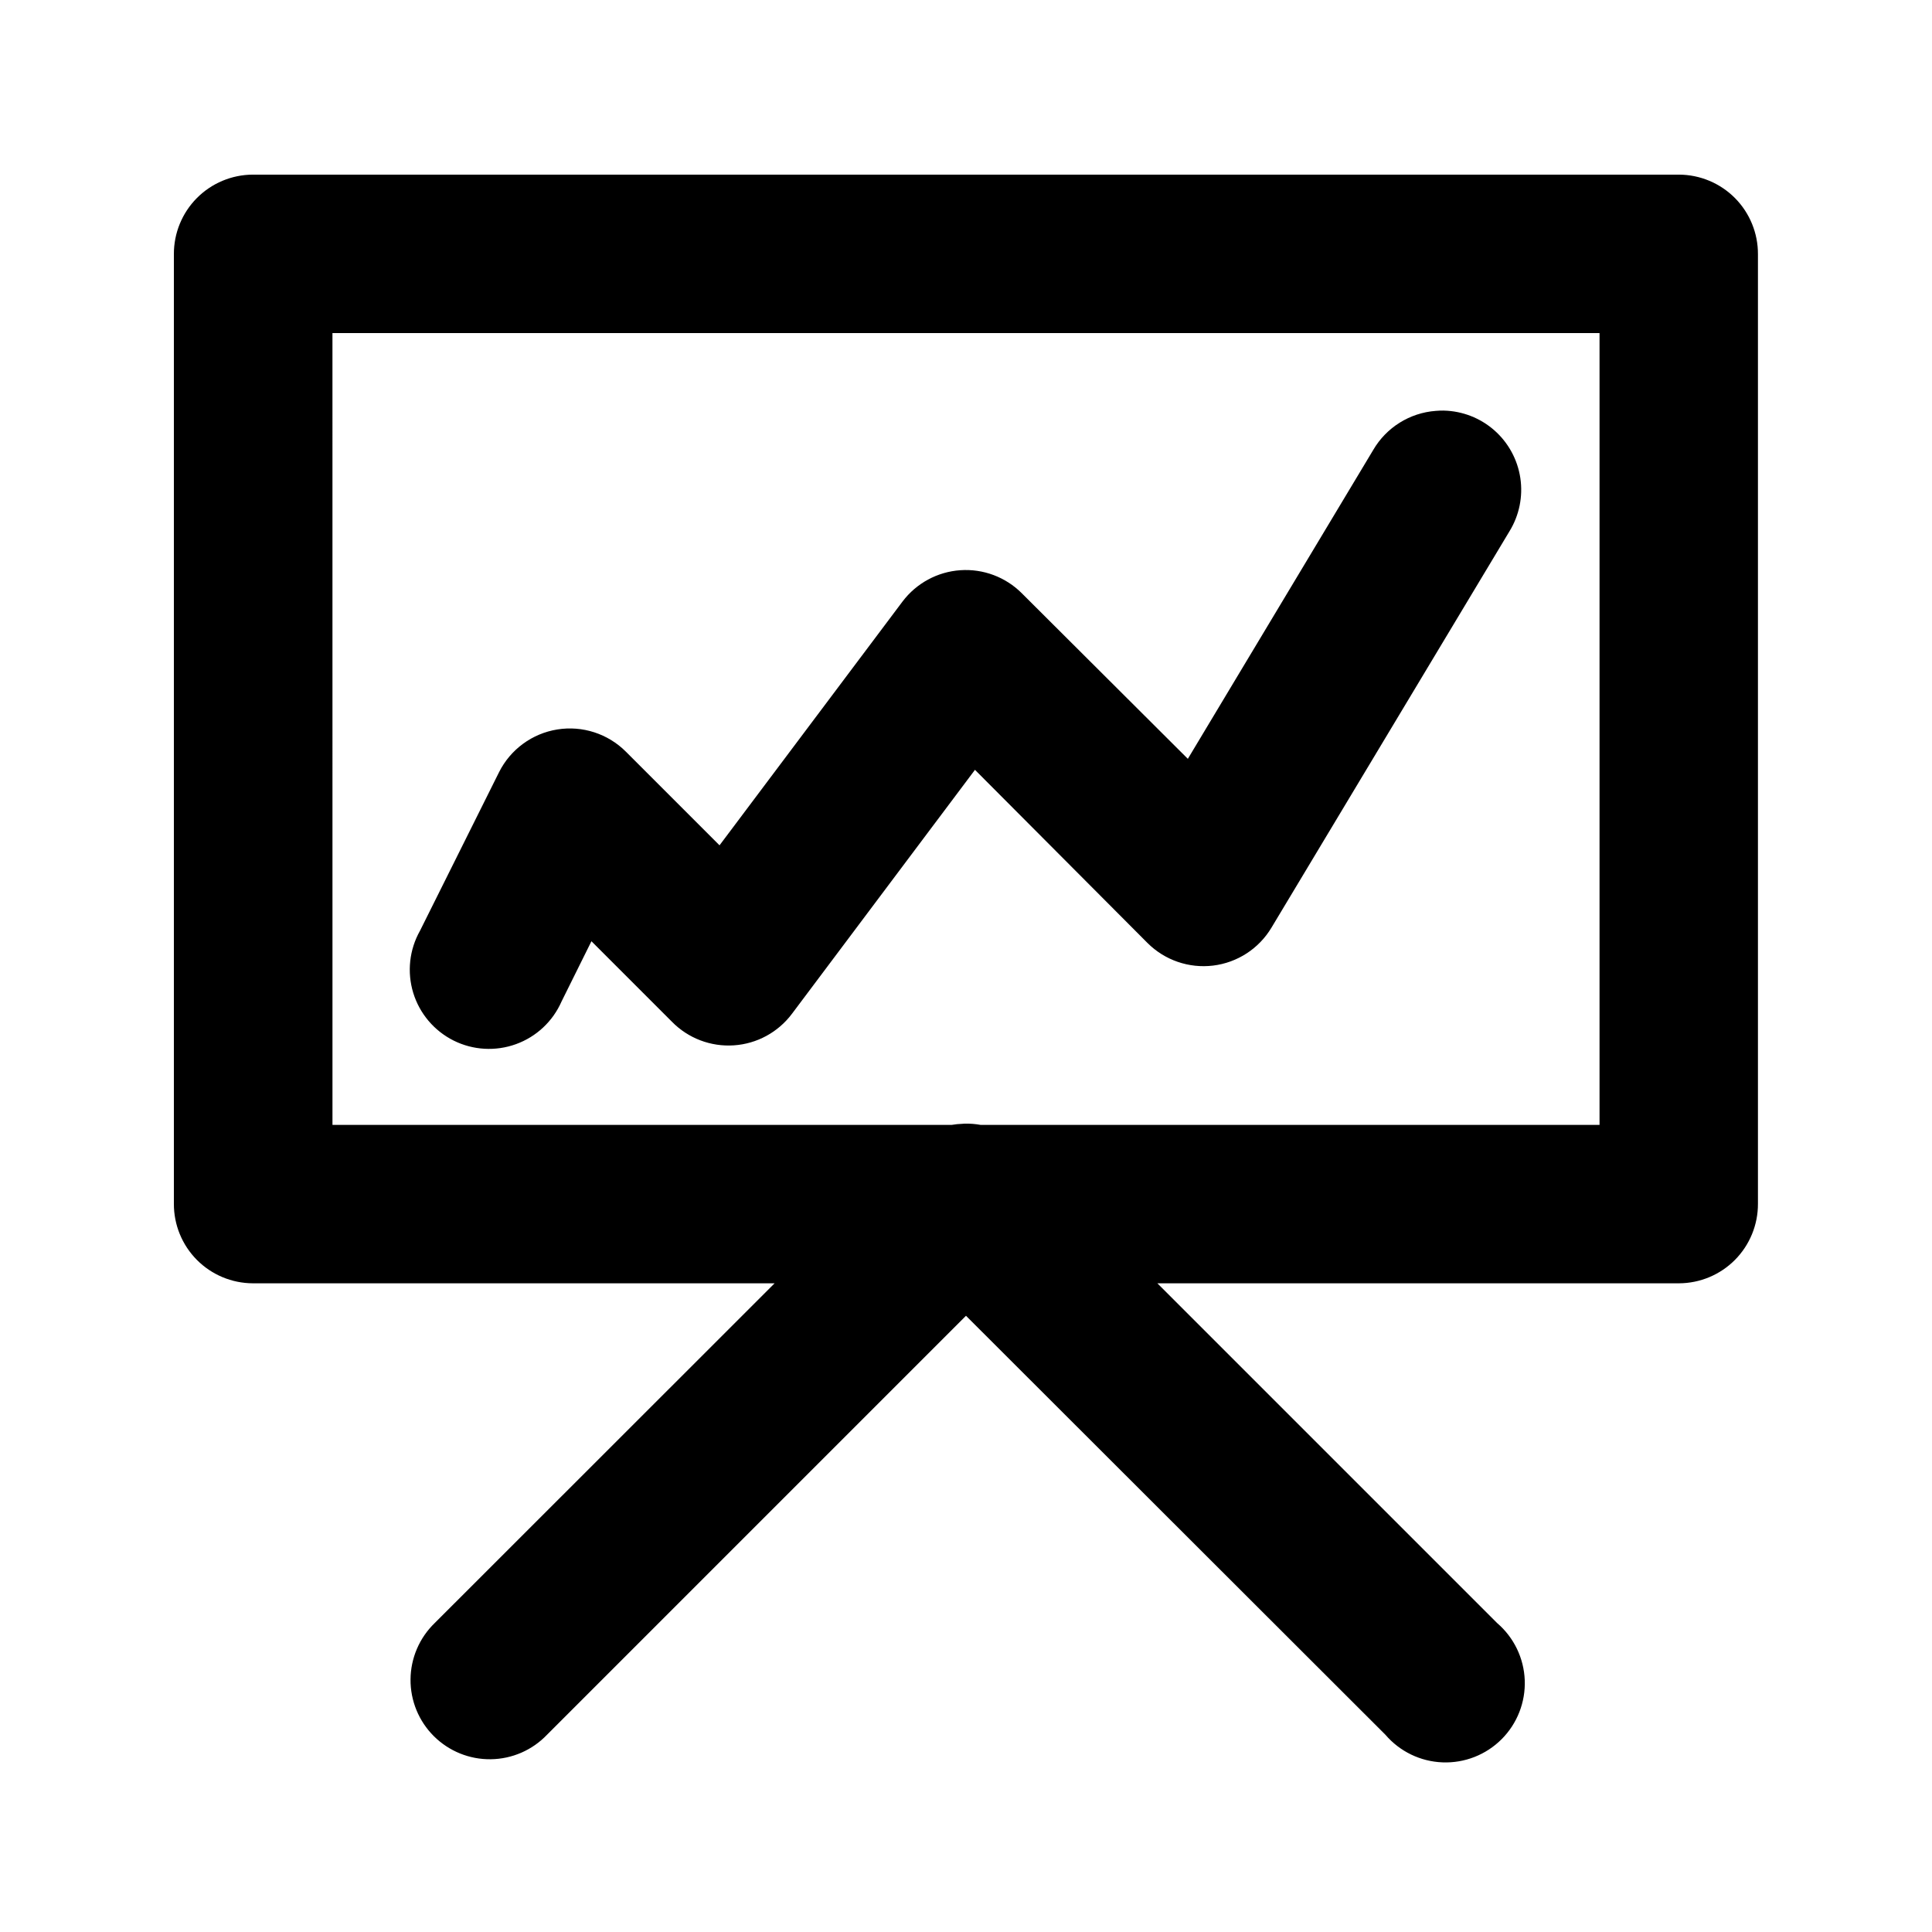
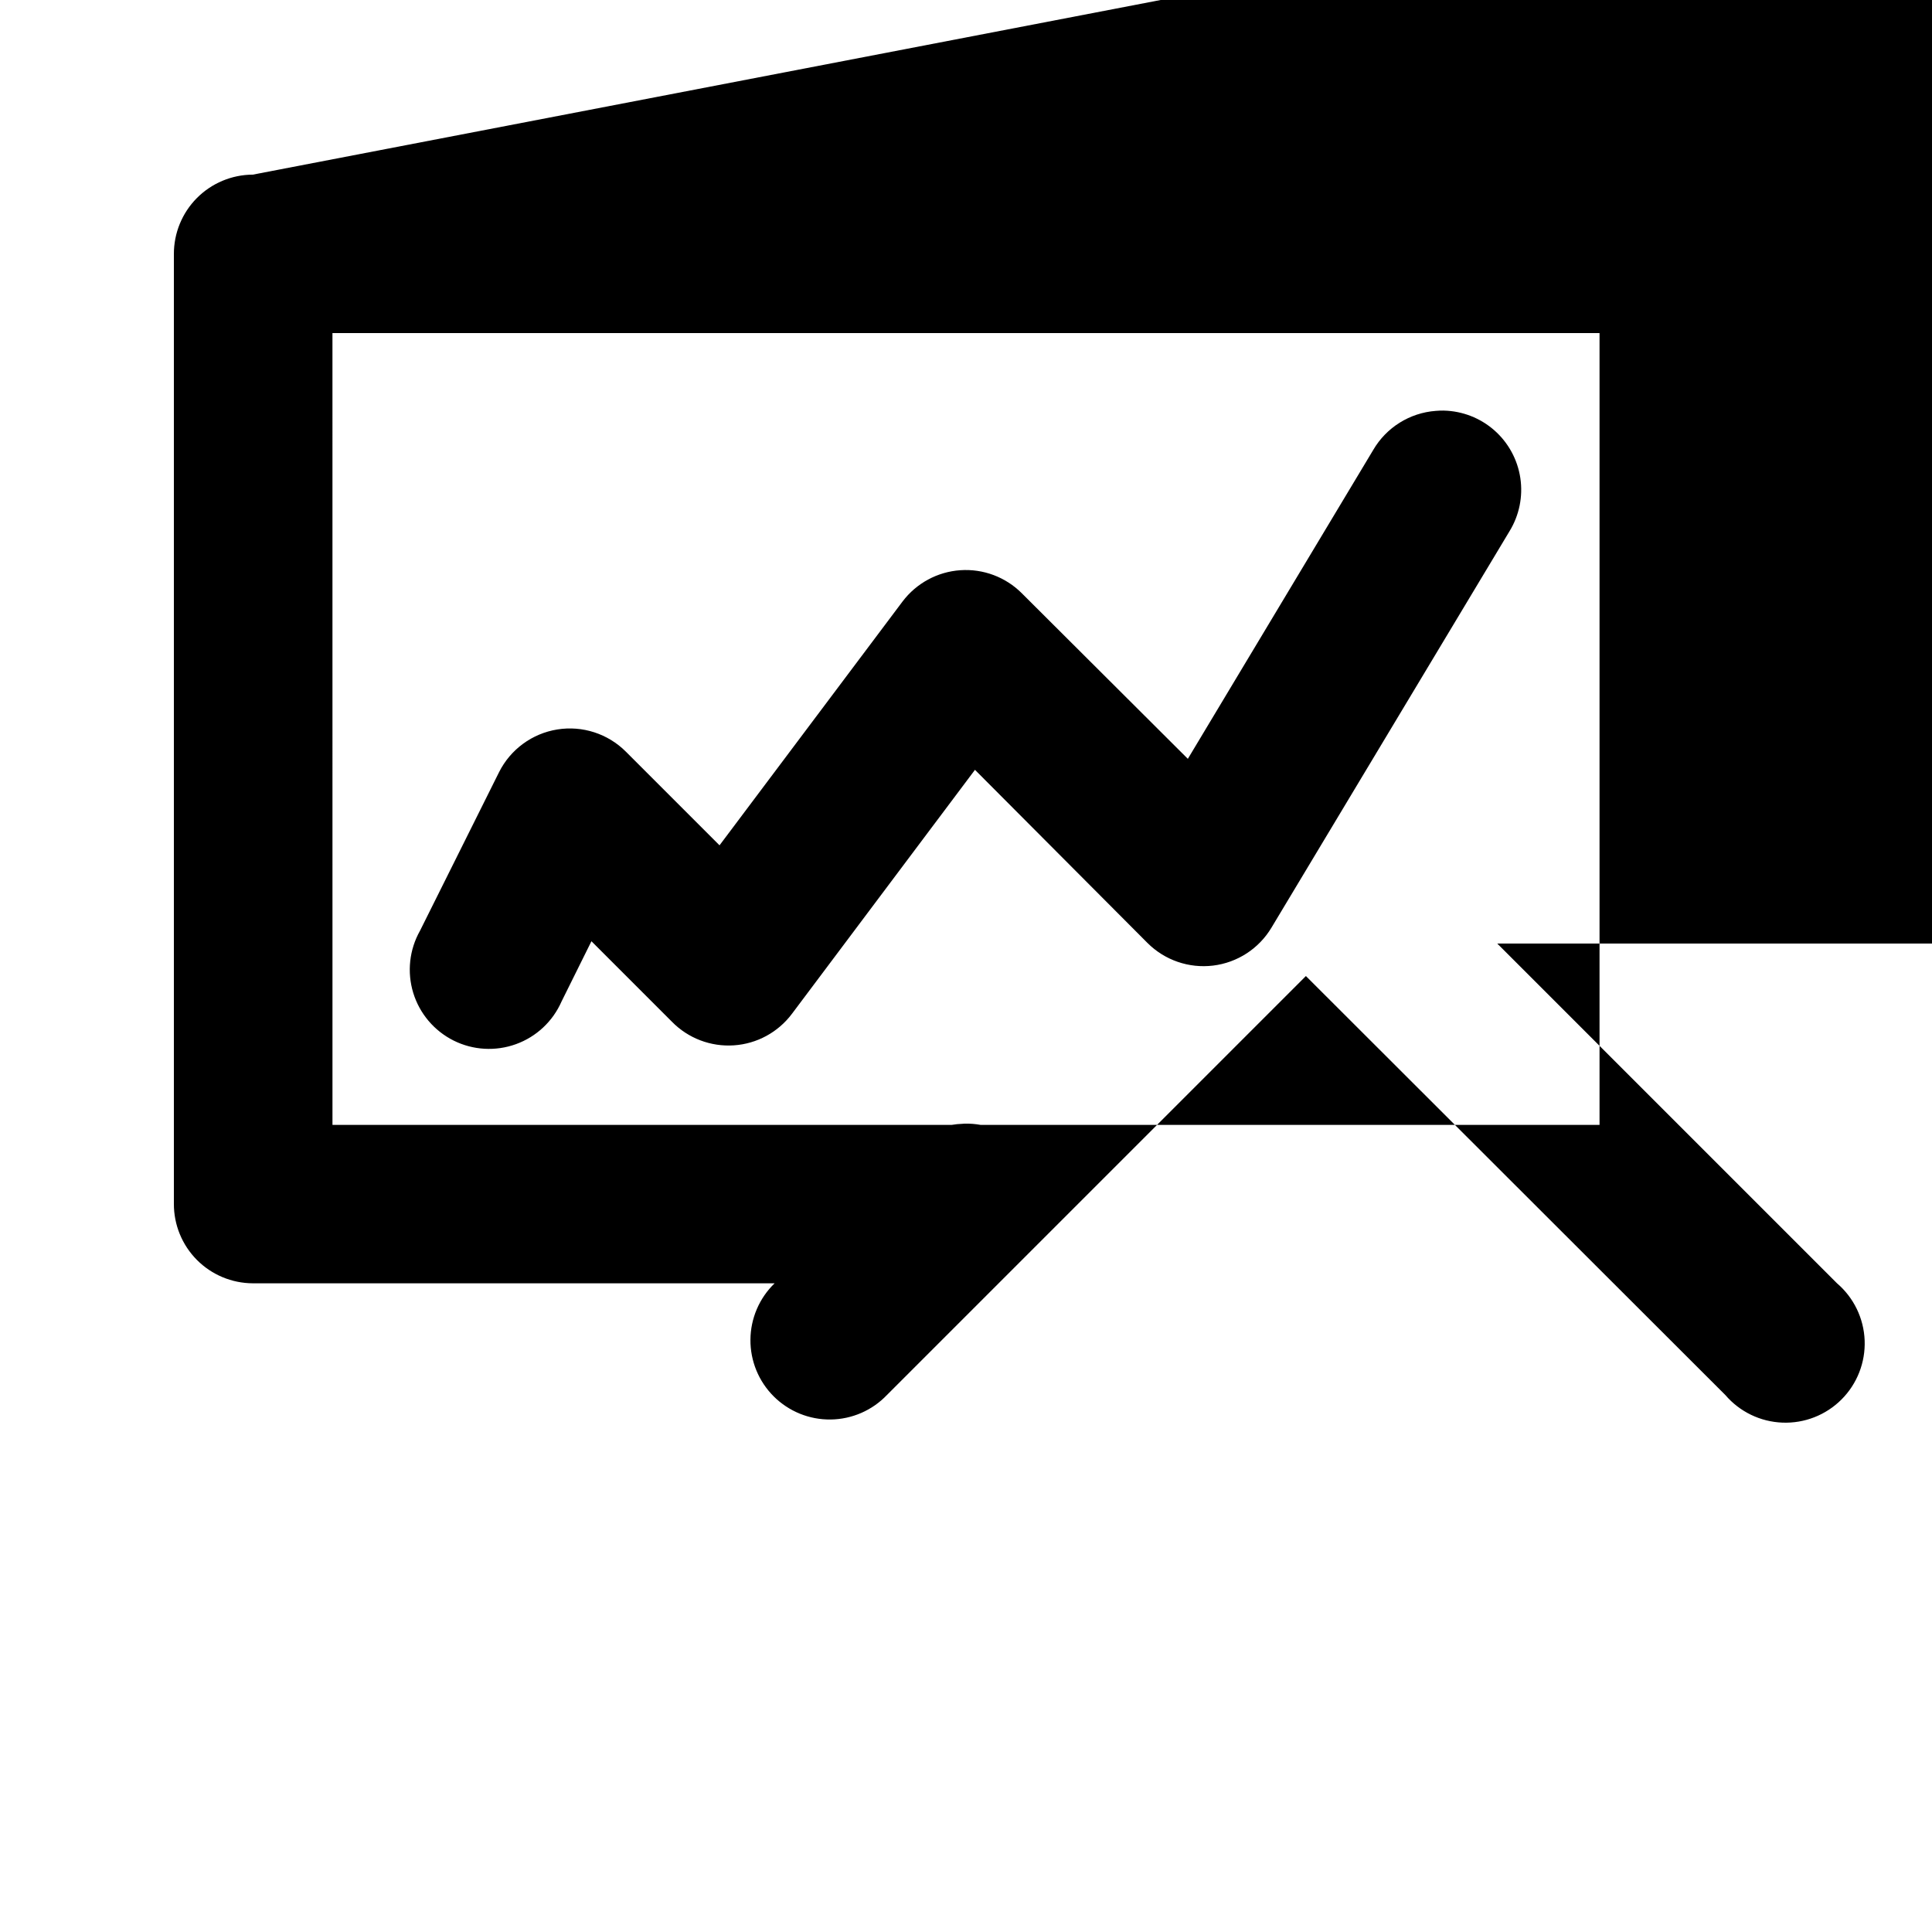
<svg xmlns="http://www.w3.org/2000/svg" fill="#000000" width="800px" height="800px" version="1.1" viewBox="144 144 512 512">
-   <path d="m210.99 190.28c-5.566 0.023-10.898 2.258-14.82 6.207-3.922 3.953-6.109 9.301-6.09 14.867v251.66c-0.02 5.566 2.168 10.914 6.09 14.867 3.922 3.953 9.254 6.184 14.82 6.207h138.29l-90.078 90.035c-4.059 3.922-6.367 9.309-6.406 14.949-0.043 5.641 2.188 11.062 6.188 15.039 4 3.977 9.434 6.18 15.074 6.106 5.641-0.07 11.016-2.41 14.91-6.492l111.03-111.03 111.15 111.03c3.805 4.445 9.293 7.098 15.137 7.32 5.844 0.227 11.52-1.996 15.652-6.133 4.137-4.133 6.359-9.809 6.137-15.652-0.227-5.844-2.879-11.332-7.324-15.137l-90.035-90.035h138.25c5.566-0.023 10.898-2.254 14.82-6.207 3.918-3.953 6.109-9.301 6.09-14.867v-251.66c0.02-5.566-2.172-10.914-6.09-14.867-3.922-3.949-9.254-6.184-14.82-6.207zm21.113 41.984h335.79v209.84h-164.04c-1.352-0.242-2.727-0.352-4.098-0.328h-0.043-0.121c-0.164 0.012-0.328 0.027-0.492 0.043-0.965 0.027-1.922 0.125-2.871 0.285h-164.12zm294.5 20.543c-0.711-0.008-1.422 0.02-2.129 0.082-6.894 0.52-13.09 4.398-16.566 10.371l-49.117 81.836-43.992-43.867c-4.293-4.305-10.238-6.535-16.301-6.117s-11.648 3.441-15.312 8.289l-48.504 64.617-24.805-24.805c-4.766-4.777-11.535-6.969-18.191-5.898-6.66 1.074-12.402 5.281-15.426 11.309l-20.953 42.027c-2.828 5.008-3.477 10.957-1.797 16.461 1.684 5.5 5.551 10.07 10.695 12.645 5.148 2.57 11.125 2.914 16.535 0.953 5.41-1.957 9.777-6.051 12.082-11.324l7.914-15.949 21.359 21.363c4.289 4.363 10.273 6.637 16.379 6.227 6.106-0.406 11.727-3.461 15.398-8.359l48.5-64.656 45.715 45.879c4.57 4.57 10.988 6.781 17.402 6 6.414-0.785 12.109-4.481 15.441-10.02l63.098-105.08c2.59-4.219 3.609-9.215 2.875-14.105-0.734-4.894-3.172-9.371-6.887-12.645-3.715-3.269-8.465-5.121-13.414-5.231z" />
+   <path d="m210.99 190.28c-5.566 0.023-10.898 2.258-14.82 6.207-3.922 3.953-6.109 9.301-6.09 14.867v251.66c-0.02 5.566 2.168 10.914 6.09 14.867 3.922 3.953 9.254 6.184 14.82 6.207h138.29c-4.059 3.922-6.367 9.309-6.406 14.949-0.043 5.641 2.188 11.062 6.188 15.039 4 3.977 9.434 6.18 15.074 6.106 5.641-0.07 11.016-2.41 14.91-6.492l111.03-111.03 111.15 111.03c3.805 4.445 9.293 7.098 15.137 7.32 5.844 0.227 11.52-1.996 15.652-6.133 4.137-4.133 6.359-9.809 6.137-15.652-0.227-5.844-2.879-11.332-7.324-15.137l-90.035-90.035h138.25c5.566-0.023 10.898-2.254 14.82-6.207 3.918-3.953 6.109-9.301 6.09-14.867v-251.66c0.02-5.566-2.172-10.914-6.09-14.867-3.922-3.949-9.254-6.184-14.82-6.207zm21.113 41.984h335.79v209.84h-164.04c-1.352-0.242-2.727-0.352-4.098-0.328h-0.043-0.121c-0.164 0.012-0.328 0.027-0.492 0.043-0.965 0.027-1.922 0.125-2.871 0.285h-164.12zm294.5 20.543c-0.711-0.008-1.422 0.02-2.129 0.082-6.894 0.52-13.09 4.398-16.566 10.371l-49.117 81.836-43.992-43.867c-4.293-4.305-10.238-6.535-16.301-6.117s-11.648 3.441-15.312 8.289l-48.504 64.617-24.805-24.805c-4.766-4.777-11.535-6.969-18.191-5.898-6.66 1.074-12.402 5.281-15.426 11.309l-20.953 42.027c-2.828 5.008-3.477 10.957-1.797 16.461 1.684 5.5 5.551 10.07 10.695 12.645 5.148 2.57 11.125 2.914 16.535 0.953 5.41-1.957 9.777-6.051 12.082-11.324l7.914-15.949 21.359 21.363c4.289 4.363 10.273 6.637 16.379 6.227 6.106-0.406 11.727-3.461 15.398-8.359l48.5-64.656 45.715 45.879c4.57 4.57 10.988 6.781 17.402 6 6.414-0.785 12.109-4.481 15.441-10.02l63.098-105.08c2.59-4.219 3.609-9.215 2.875-14.105-0.734-4.894-3.172-9.371-6.887-12.645-3.715-3.269-8.465-5.121-13.414-5.231z" />
</svg>